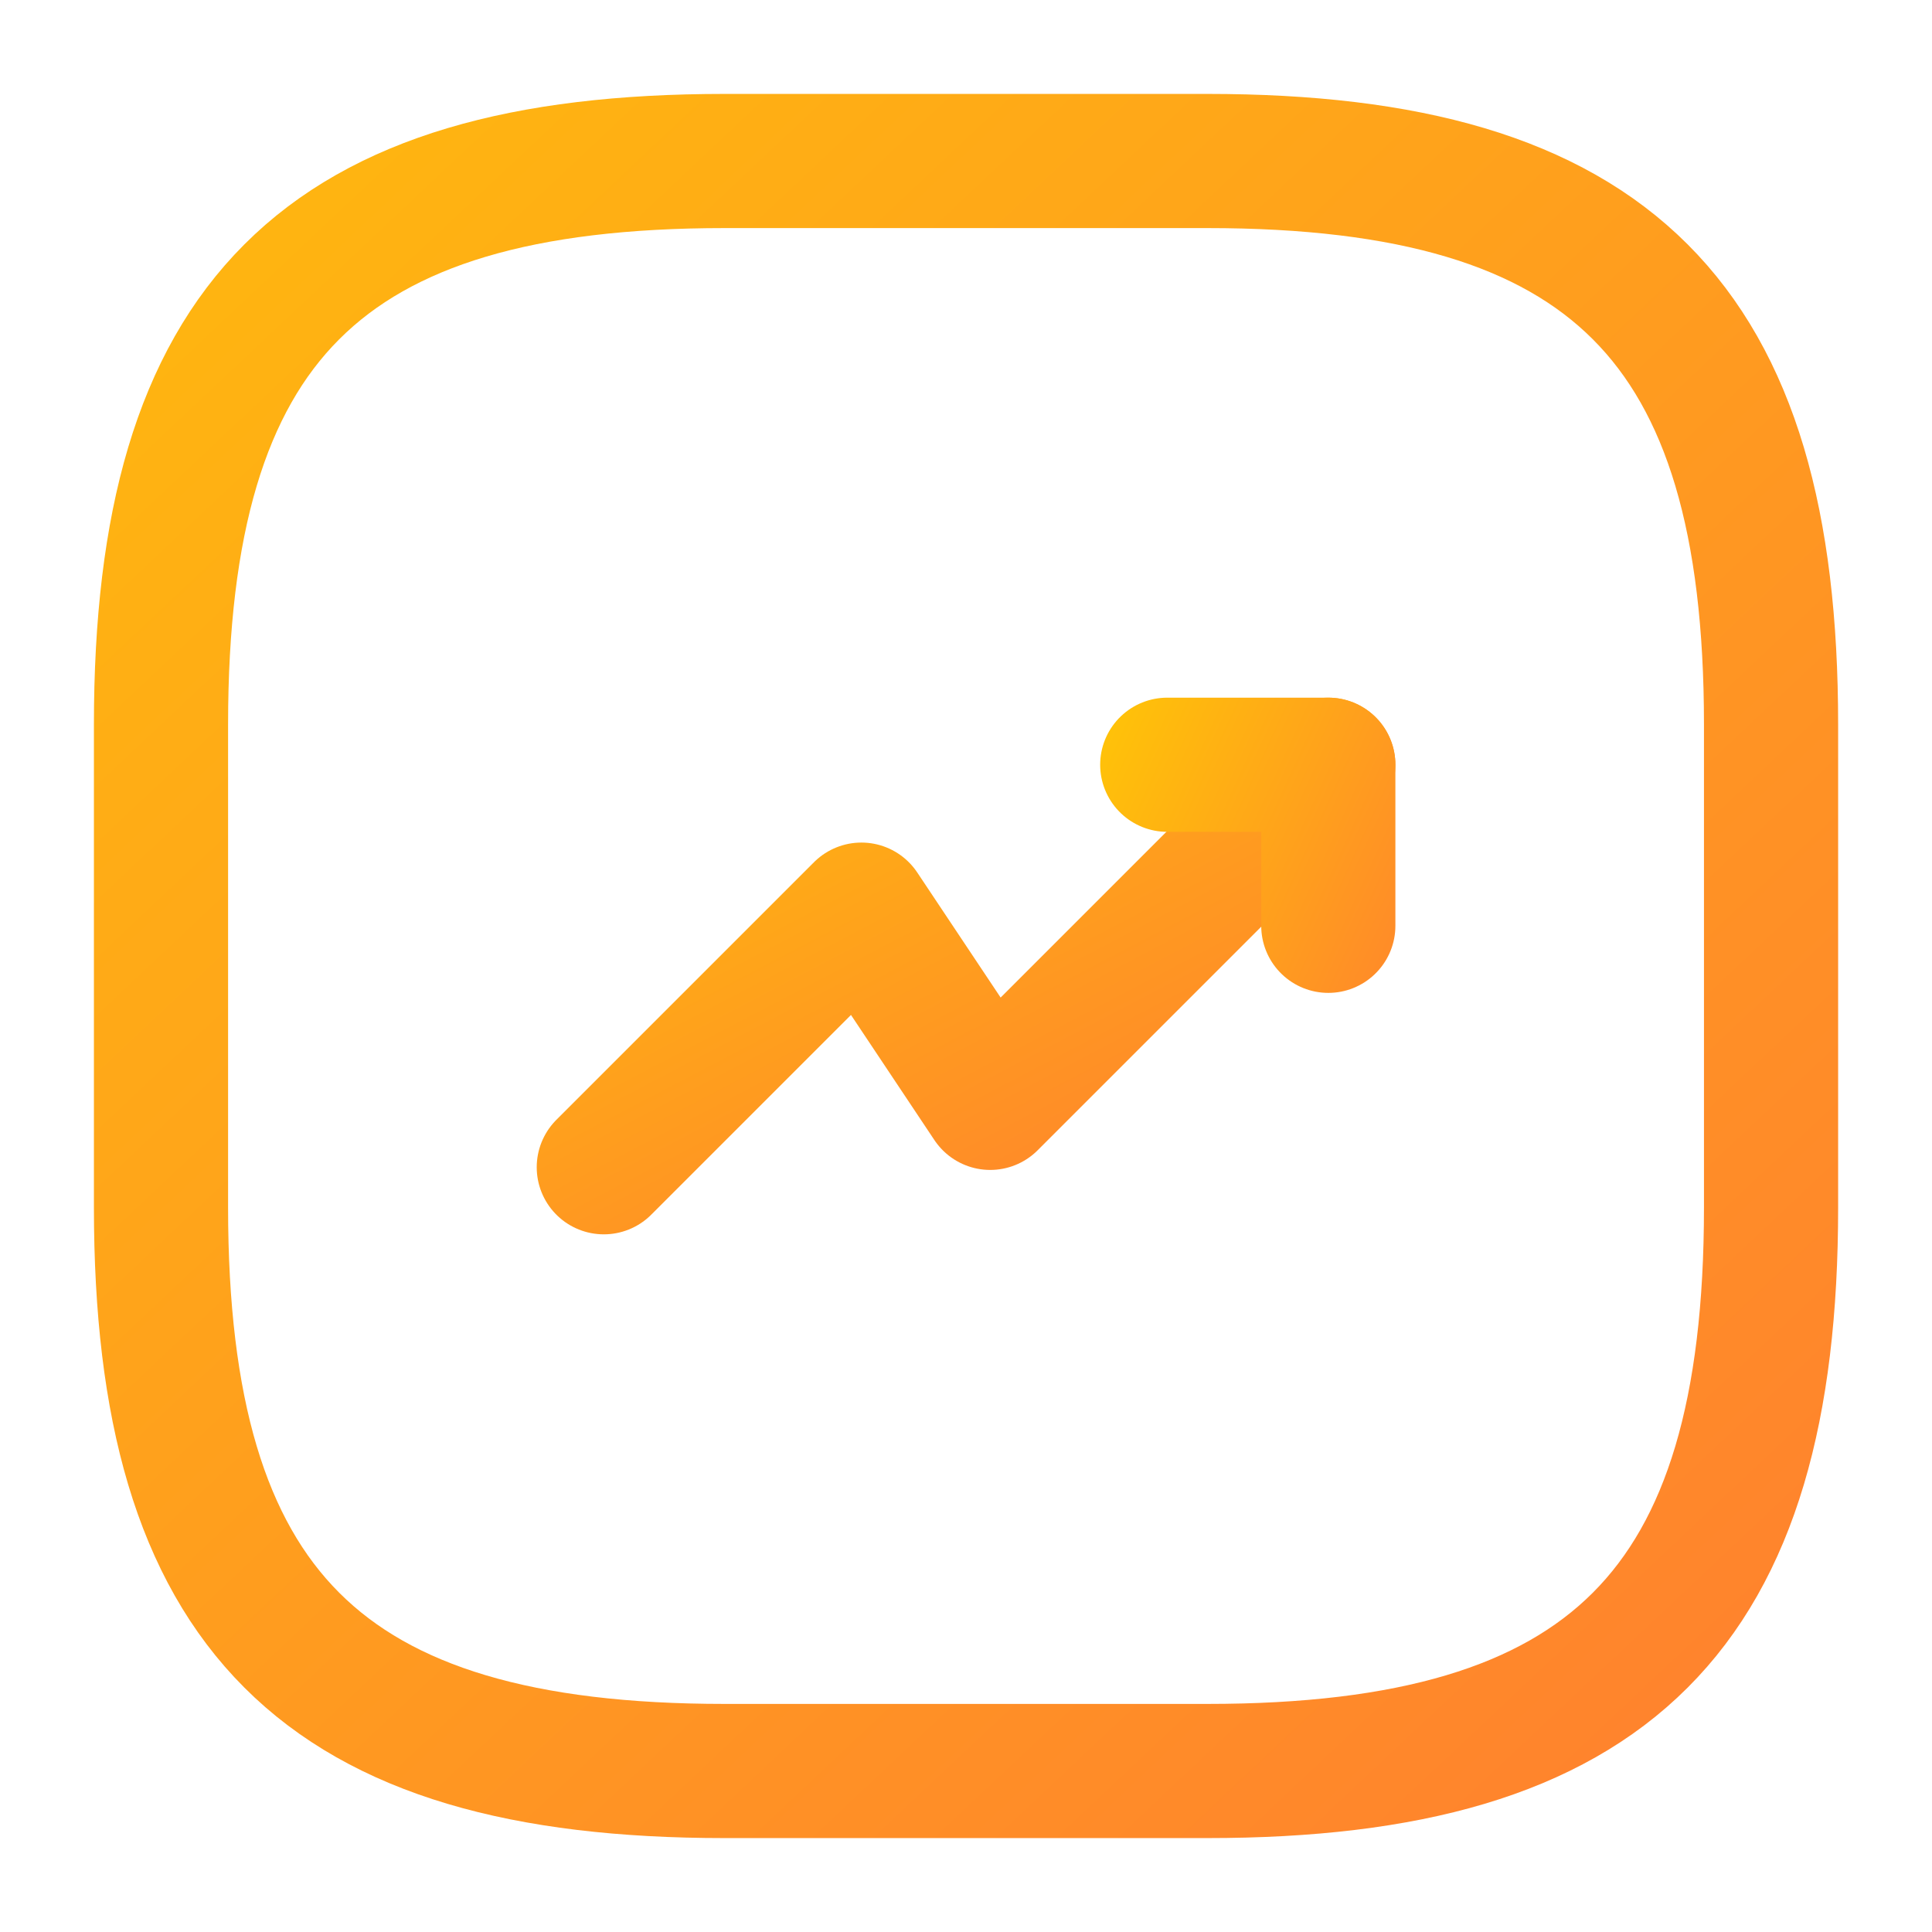
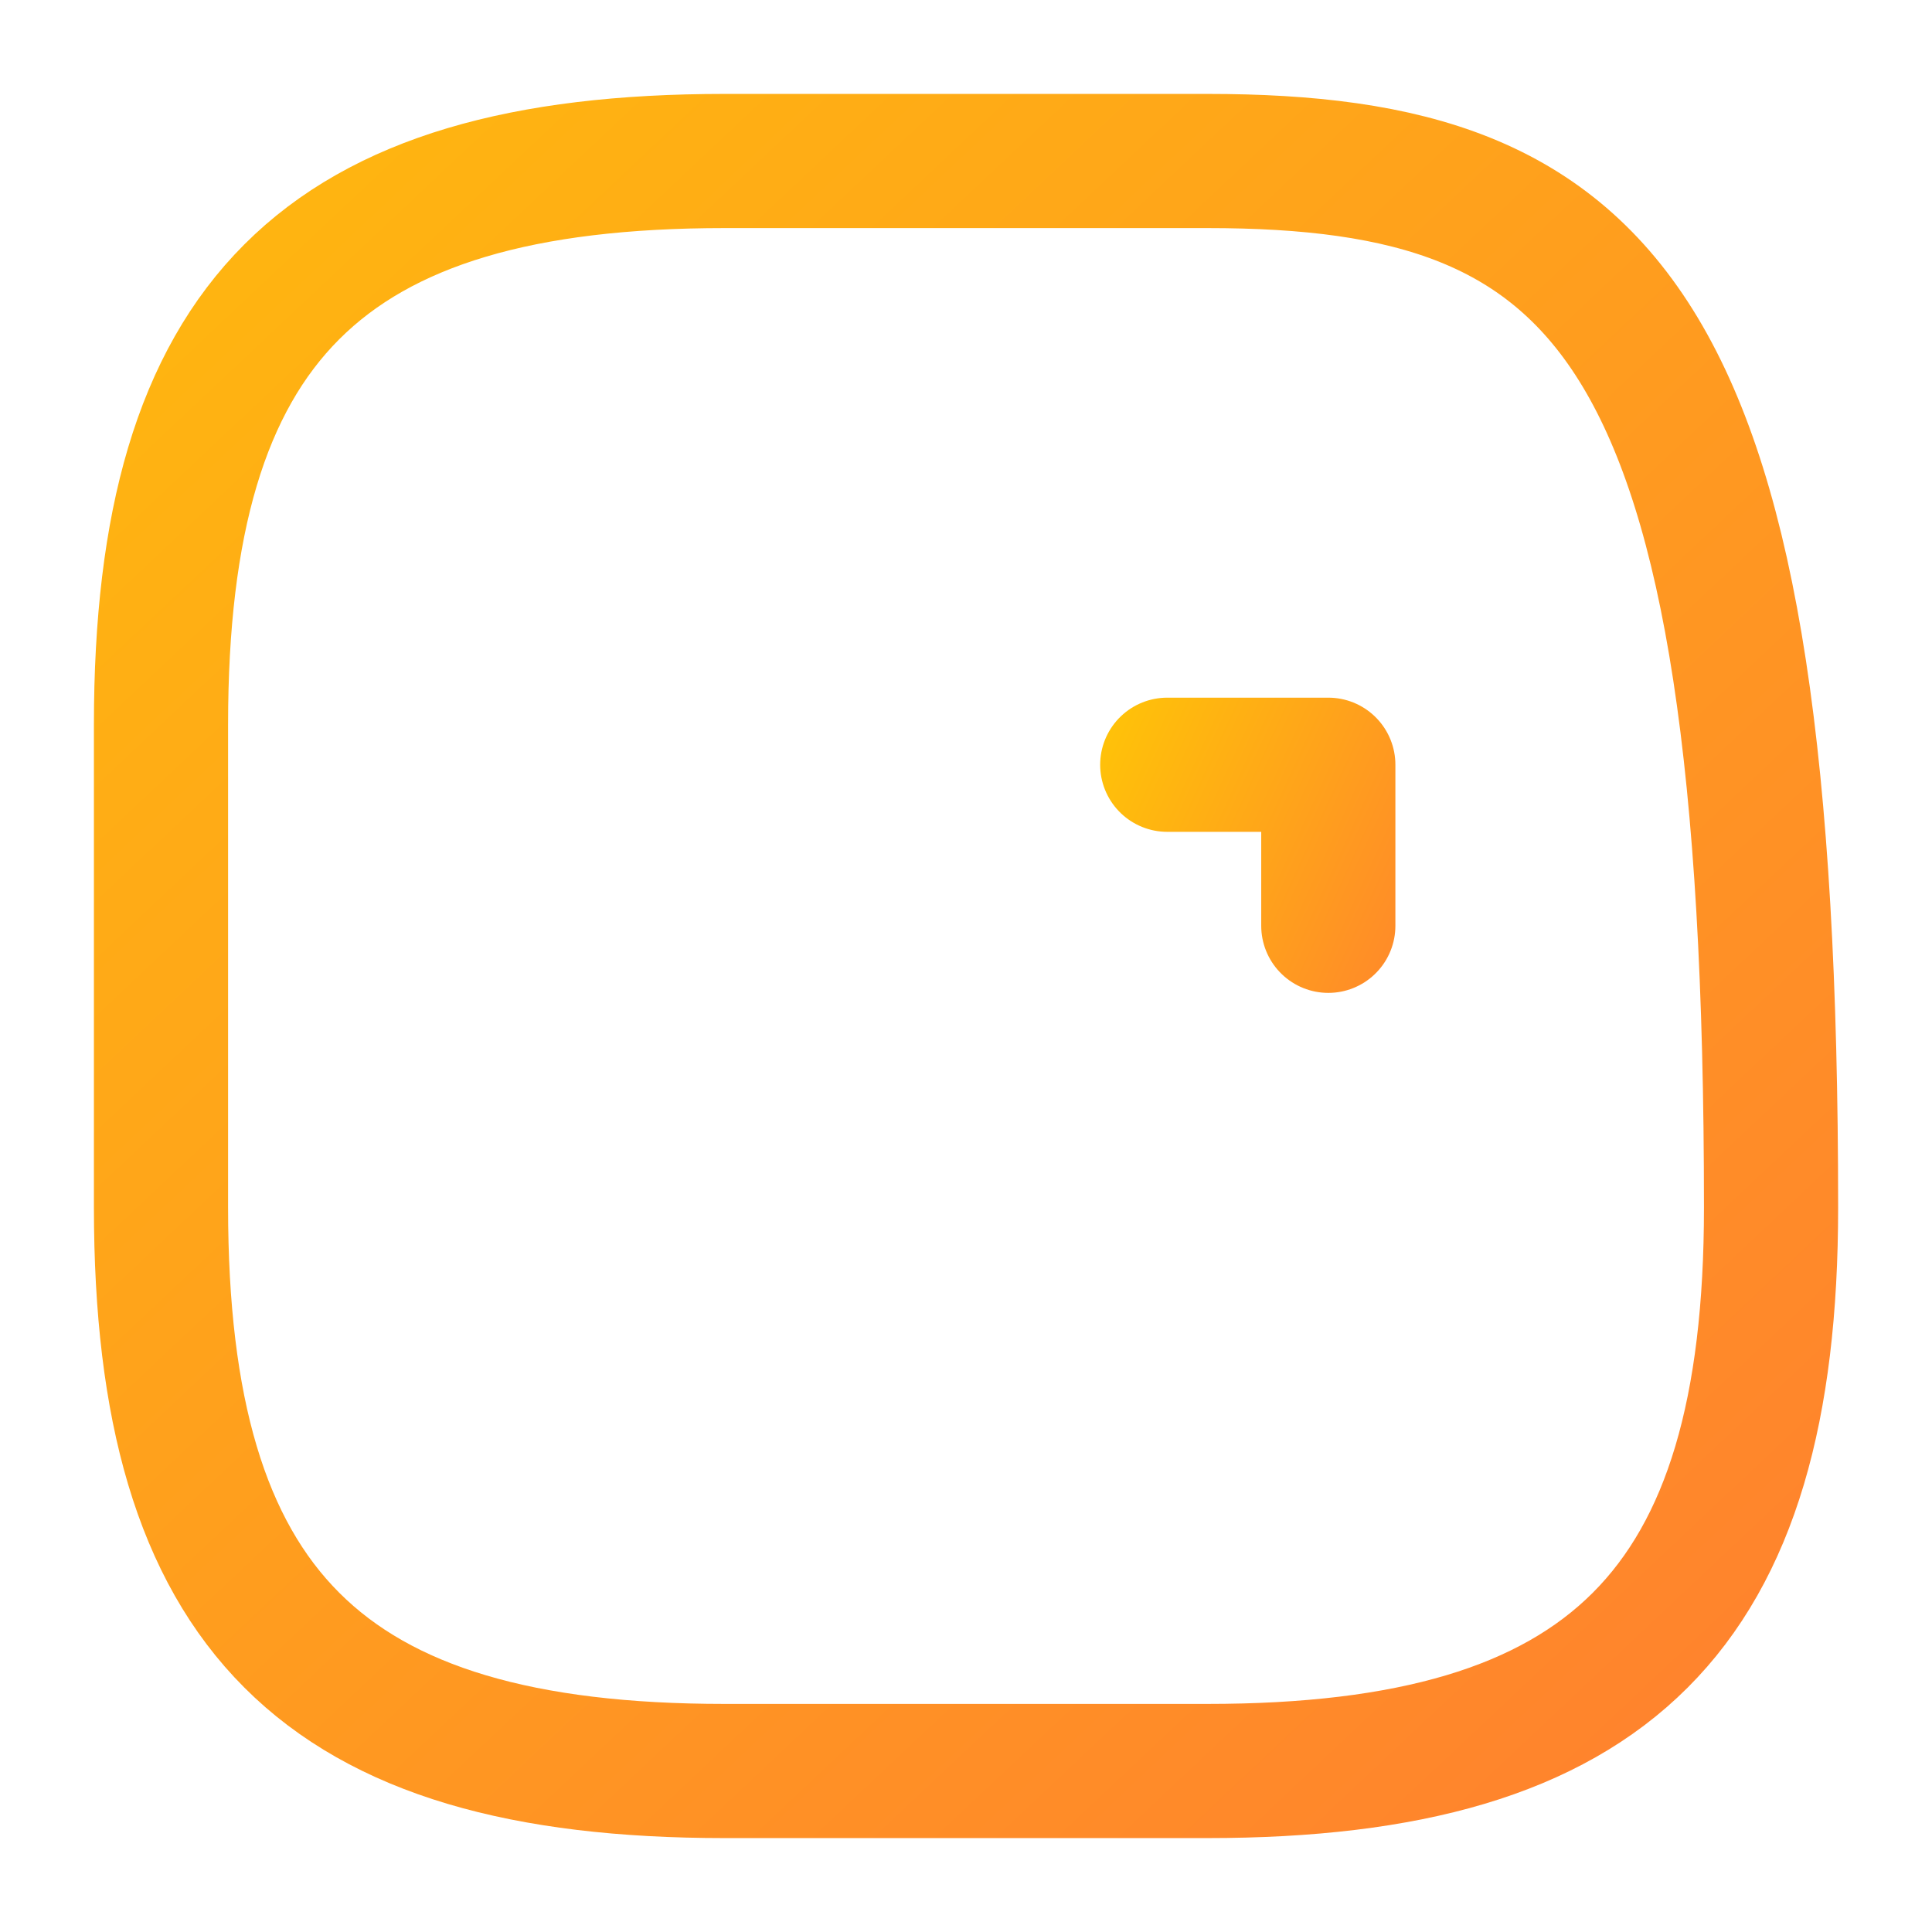
<svg xmlns="http://www.w3.org/2000/svg" width="36" height="36" viewBox="0 0 36 36" fill="none">
-   <path d="M24.751 14.25L18.451 20.55L16.051 16.95L11.251 21.75" stroke="url(#paint0_linear_1685_10121)" stroke-width="2.5" stroke-linecap="round" stroke-linejoin="round" />
  <path d="M21.75 14.25H24.751V17.251" stroke="url(#paint1_linear_1685_10121)" stroke-width="2.5" stroke-linecap="round" stroke-linejoin="round" />
-   <path d="M13.501 33H22.5C30 33 33.001 30 33.001 22.5V13.5C33.001 6 30 3 22.5 3H13.501C6 3 3 6 3 13.5V22.5C3 30 6 33 13.501 33Z" stroke="url(#paint2_linear_1685_10121)" stroke-width="2.5" stroke-linecap="round" stroke-linejoin="round" />
+   <path d="M13.501 33H22.5C30 33 33.001 30 33.001 22.5C33.001 6 30 3 22.5 3H13.501C6 3 3 6 3 13.5V22.5C3 30 6 33 13.501 33Z" stroke="url(#paint2_linear_1685_10121)" stroke-width="2.5" stroke-linecap="round" stroke-linejoin="round" />
  <defs>
    <linearGradient id="paint0_linear_1685_10121" x1="1.89" y1="15.47" x2="13.678" y2="37.996" gradientUnits="userSpaceOnUse">
      <stop stop-color="#FFC507" />
      <stop offset="1" stop-color="#FF5A45" />
    </linearGradient>
    <linearGradient id="paint1_linear_1685_10121" x1="19.669" y1="14.738" x2="31.518" y2="20.192" gradientUnits="userSpaceOnUse">
      <stop stop-color="#FFC507" />
      <stop offset="1" stop-color="#FF5A45" />
    </linearGradient>
    <linearGradient id="paint2_linear_1685_10121" x1="-17.801" y1="7.879" x2="39.487" y2="68.696" gradientUnits="userSpaceOnUse">
      <stop stop-color="#FFC507" />
      <stop offset="1" stop-color="#FF5A45" />
    </linearGradient>
  </defs>
</svg>